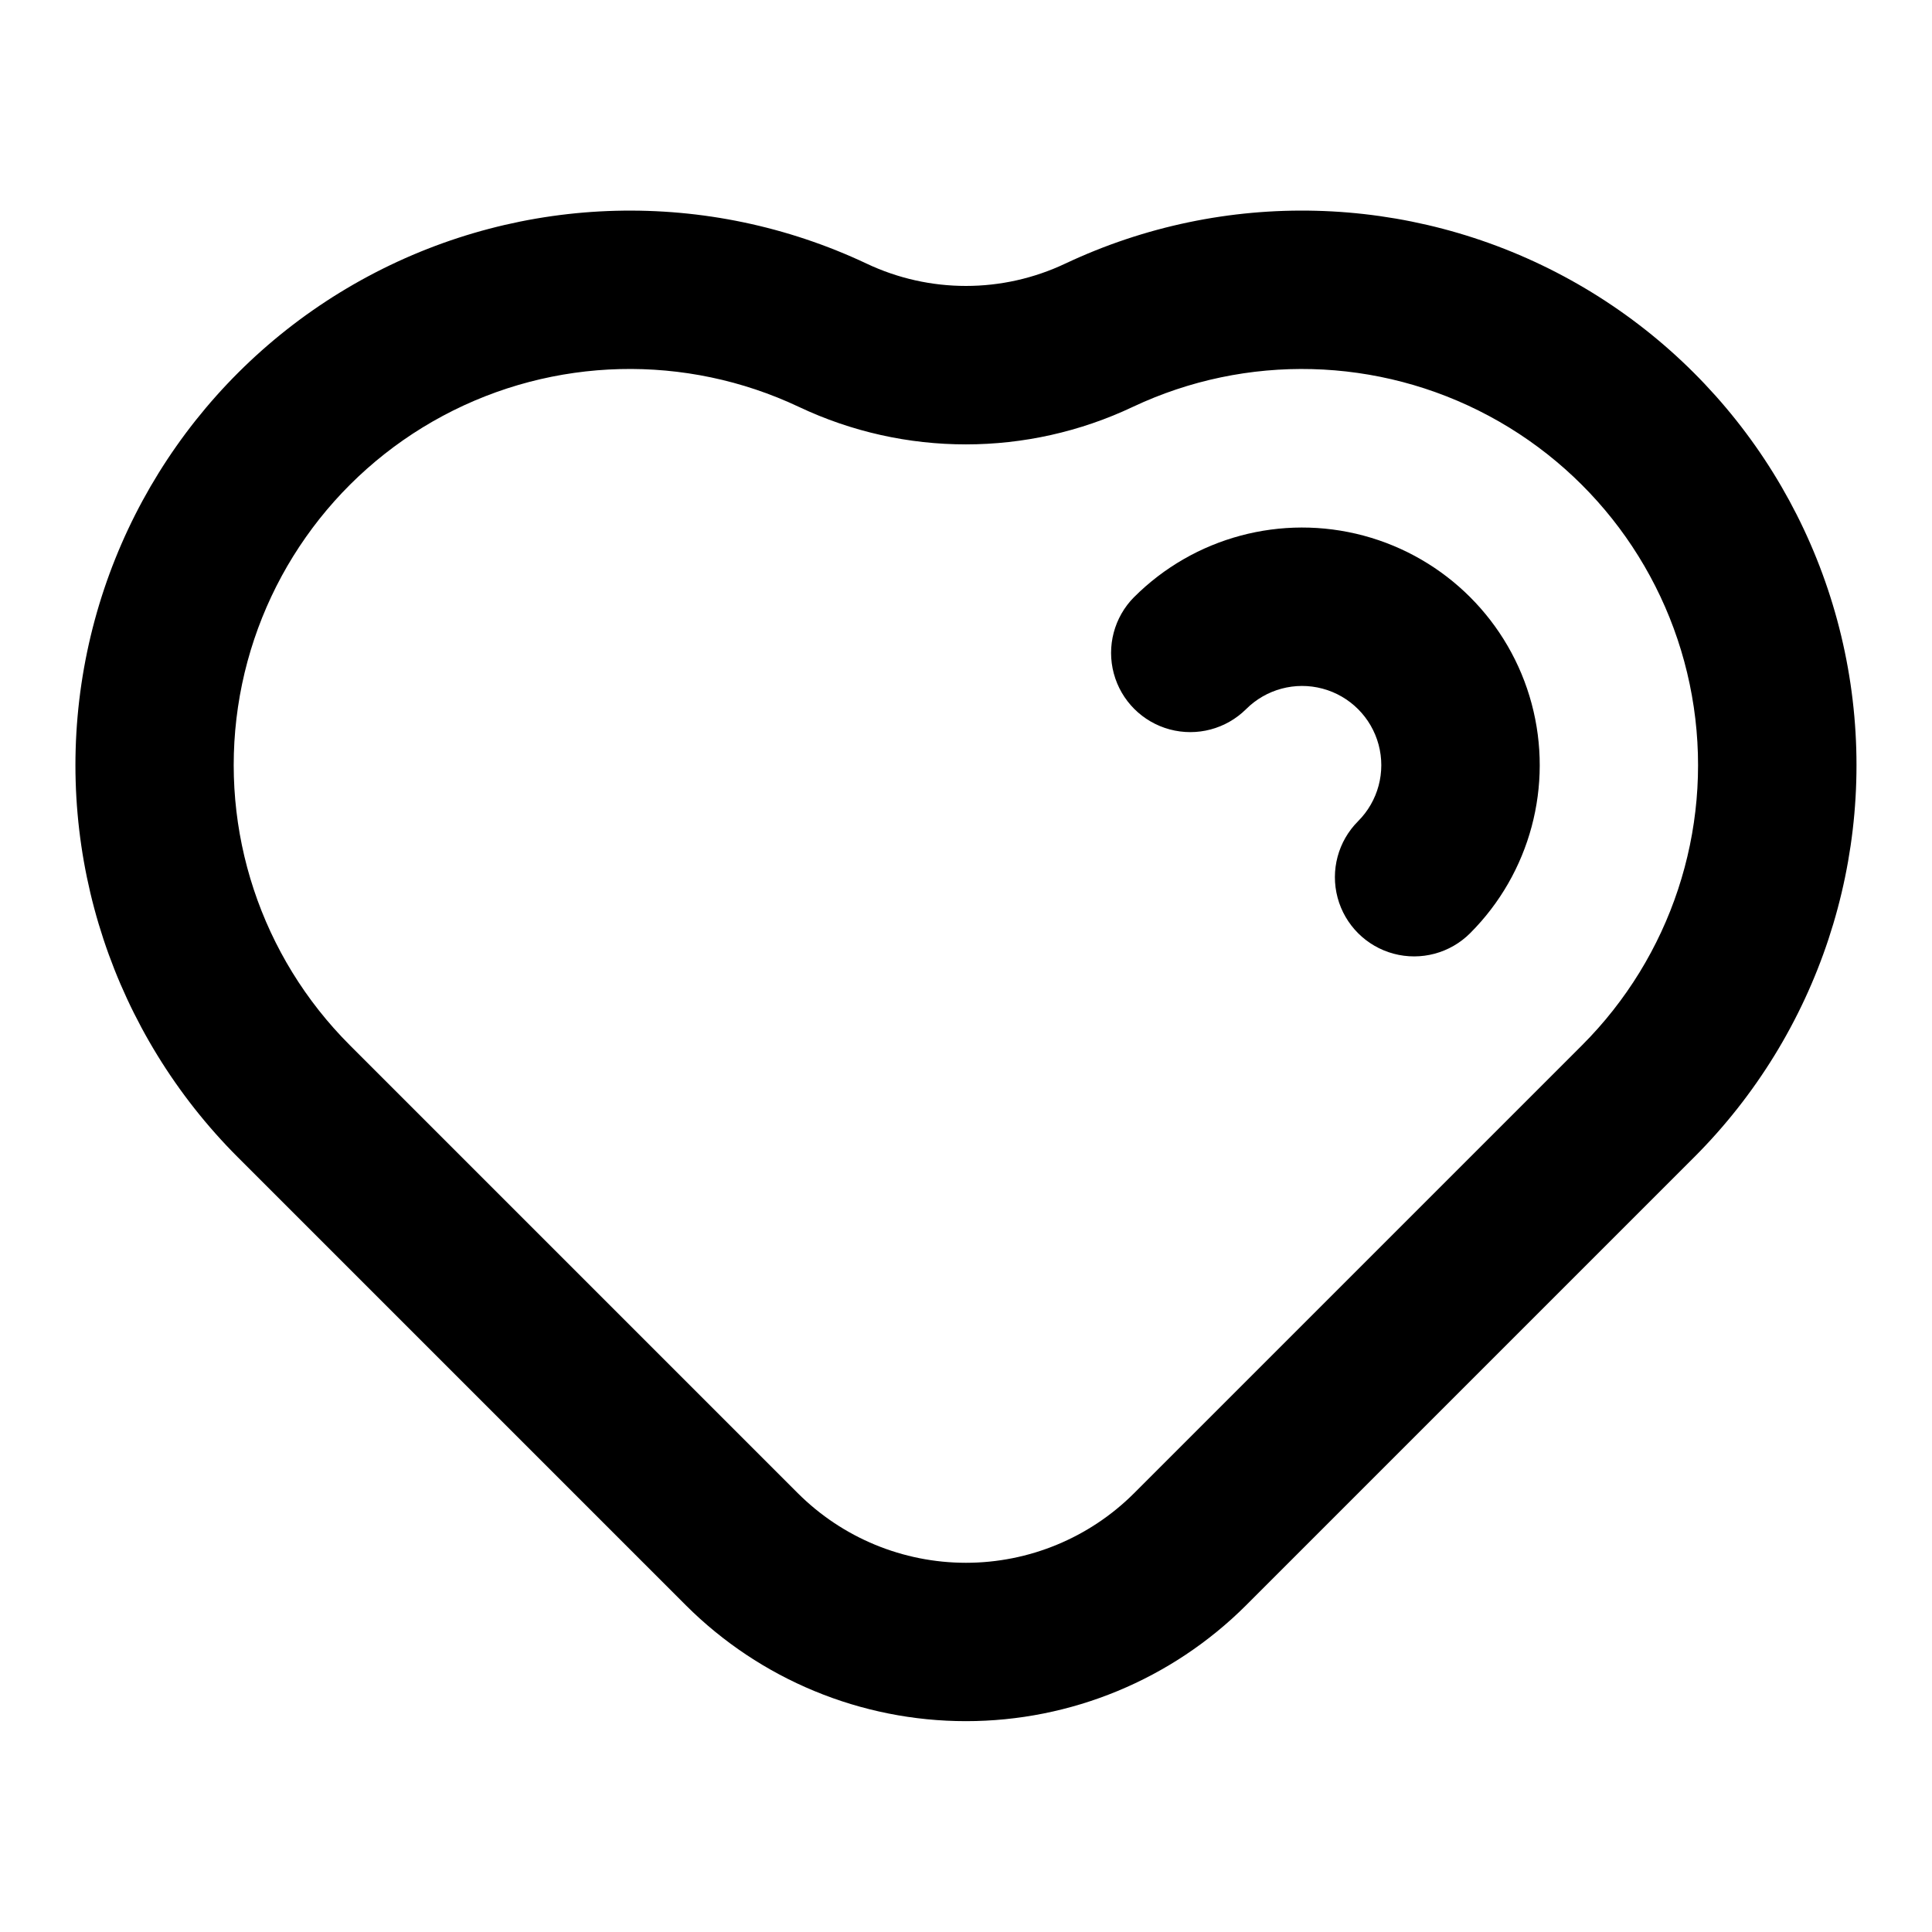
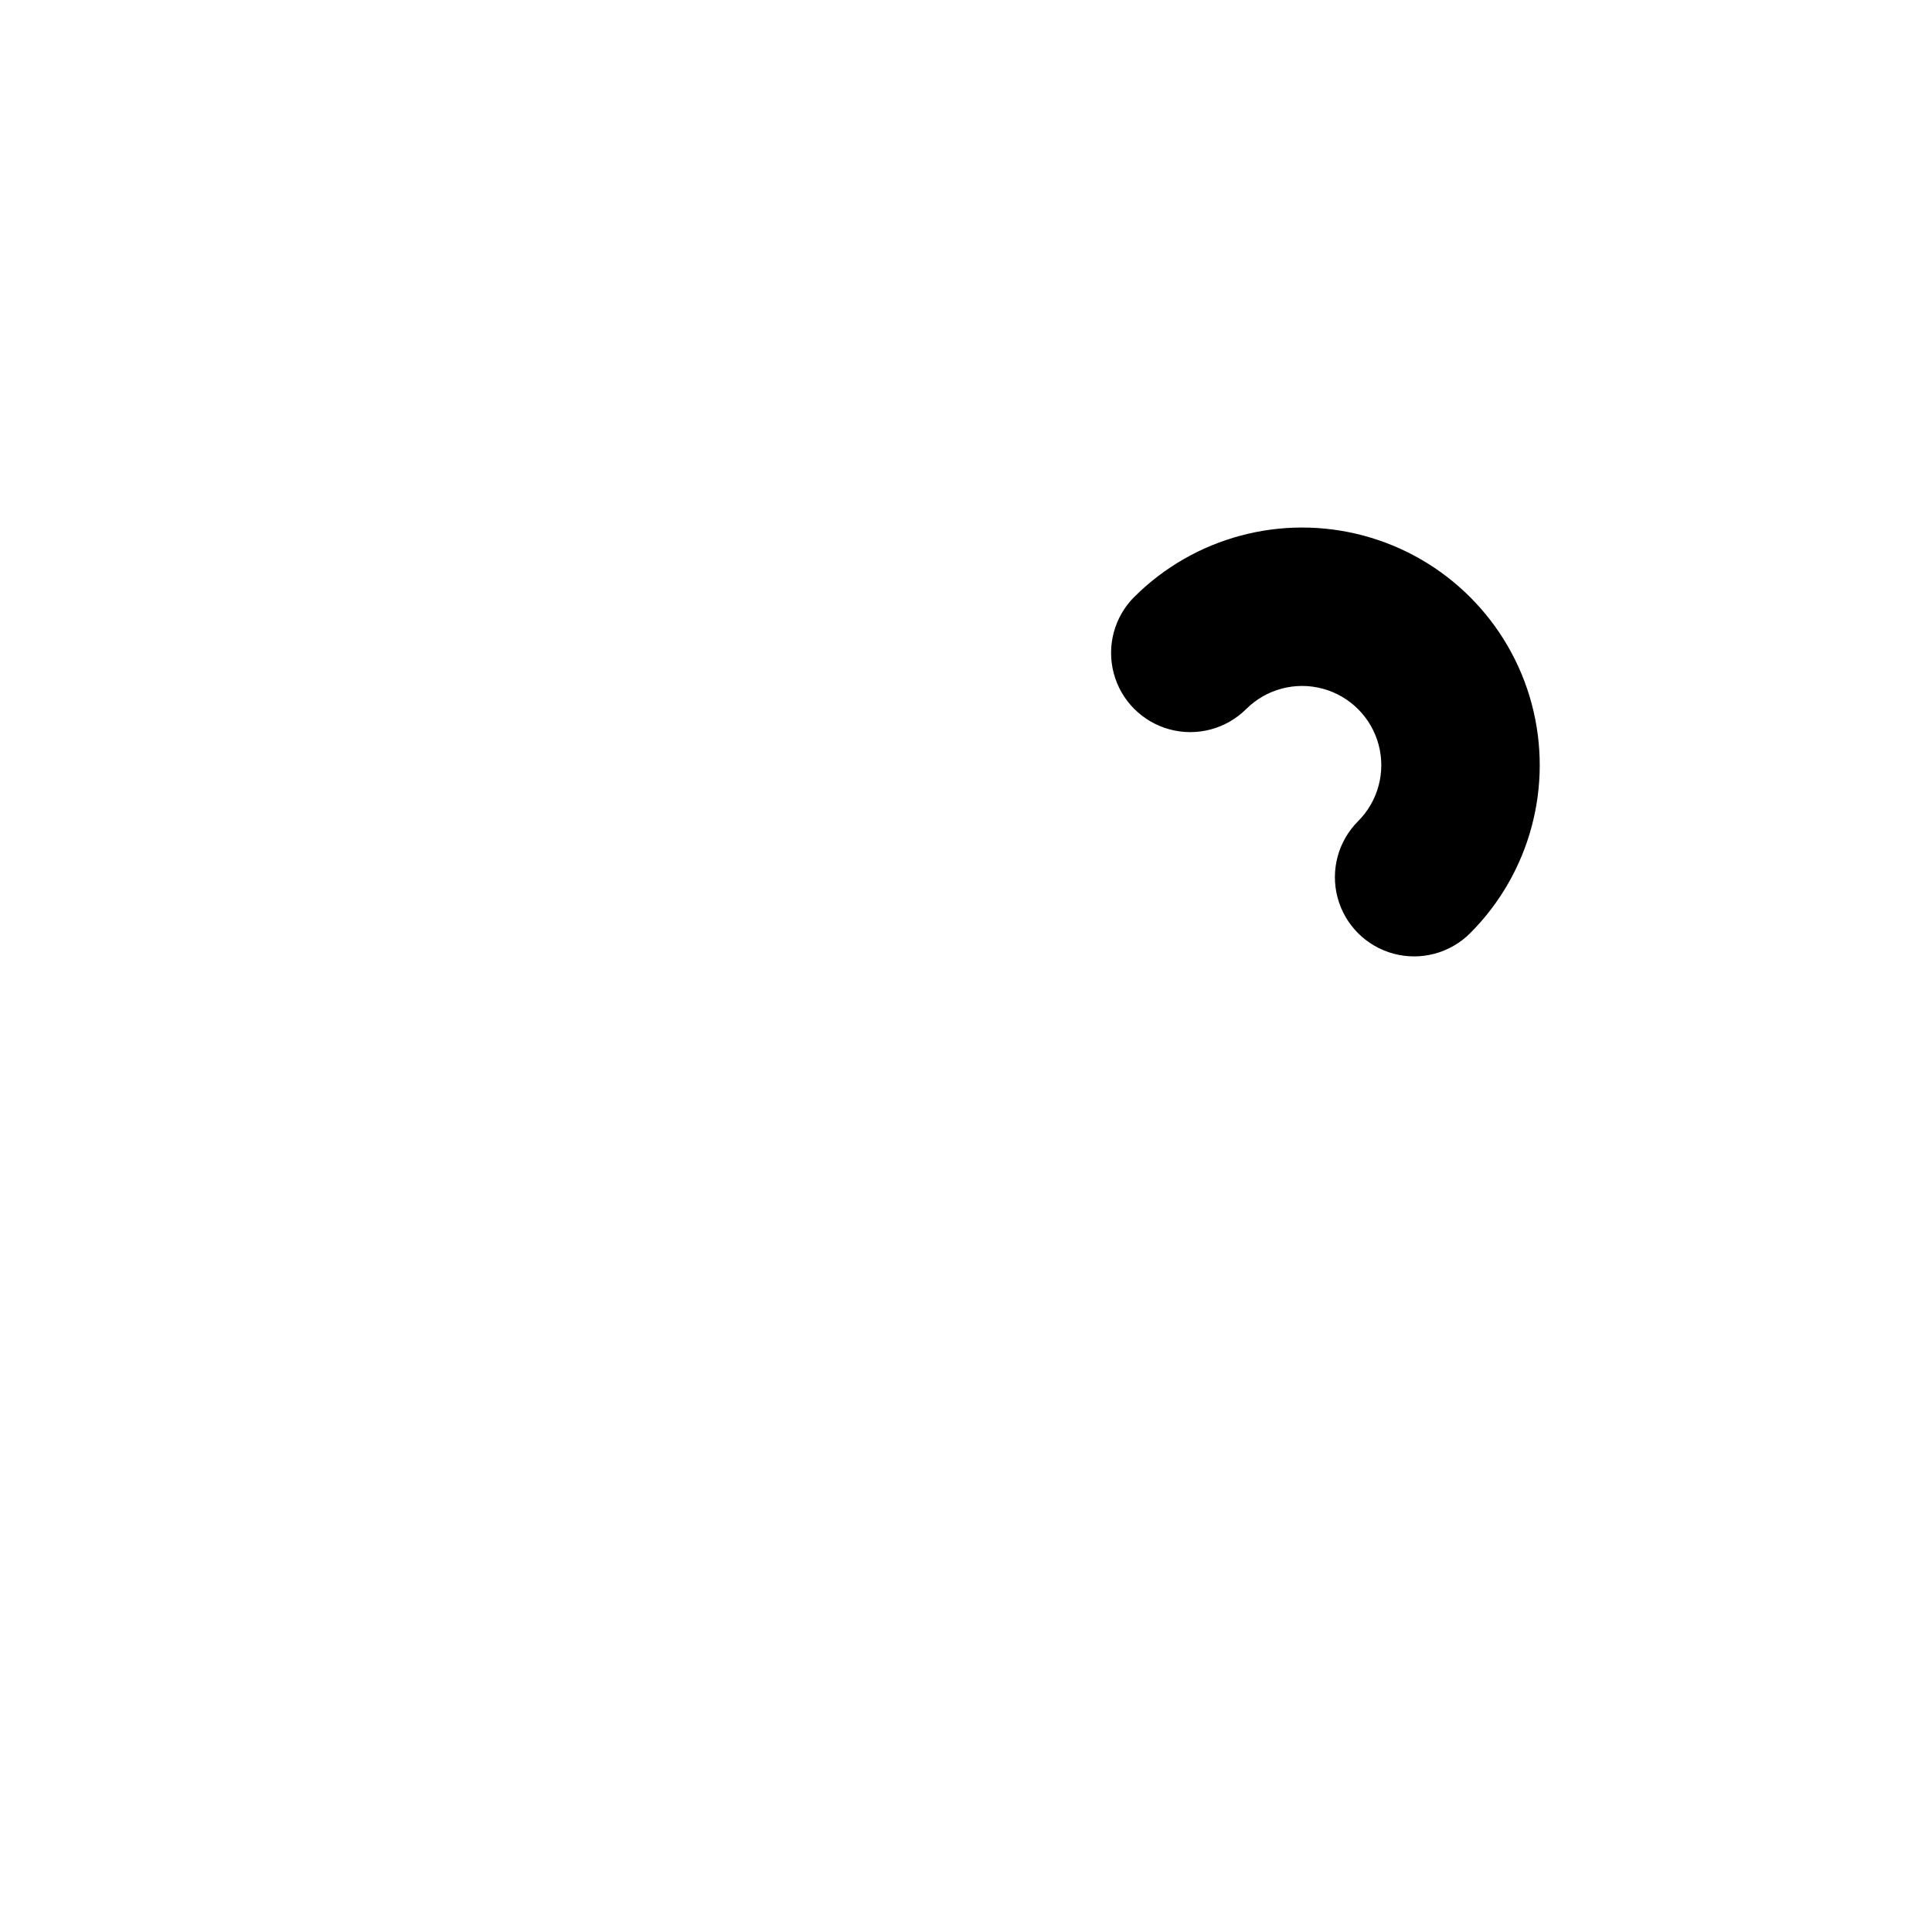
<svg xmlns="http://www.w3.org/2000/svg" fill="#000000" width="800px" height="800px" version="1.1" viewBox="144 144 512 512">
  <g>
-     <path d="m426.34 213.84c-16.672 7.91-36.016 7.914-52.691 0.016-42.07-19.844-91.051-18.598-132.06 3.356s-69.199 62.027-76.012 108.04c-6.812 46.016 8.562 92.535 41.449 125.43l118.75 118.75c19.699 19.652 46.391 30.691 74.219 30.691 27.824 0 54.516-11.039 74.215-30.691l118.75-118.75c32.887-32.895 48.258-79.418 41.445-125.43-6.812-46.012-35.004-86.086-76.008-108.04-41.008-21.957-89.988-23.203-132.06-3.367zm136.93 207.15-118.75 118.75c-11.816 11.793-27.832 18.414-44.527 18.414-16.699 0-32.711-6.621-44.531-18.414l-118.75-118.75c-23.512-23.492-34.508-56.73-29.645-89.609 4.863-32.875 25.012-61.508 54.316-77.188 29.305-15.68 64.301-16.551 94.352-2.356 28.02 13.25 60.504 13.242 88.512-0.027 30.055-14.172 65.039-13.277 94.328 2.406 29.293 15.684 49.43 44.309 54.297 77.176 4.867 32.867-6.109 66.098-29.602 89.598z" />
    <path d="m444.53 302.25c-5.262 5.309-7.305 13.02-5.359 20.238 1.945 7.223 7.586 12.863 14.809 14.809 7.219 1.945 14.93-0.098 20.238-5.359 5.305-5.305 13.035-7.379 20.277-5.438 7.246 1.941 12.906 7.598 14.848 14.844s-0.129 14.977-5.43 20.277c-5.305 5.305-7.375 13.035-5.434 20.281 1.941 7.242 7.602 12.902 14.844 14.84 7.246 1.941 14.977-0.129 20.277-5.434 15.91-15.91 22.121-39.098 16.301-60.828-5.824-21.734-22.801-38.707-44.531-44.531-21.734-5.824-44.922 0.391-60.832 16.301z" />
  </g>
</svg>